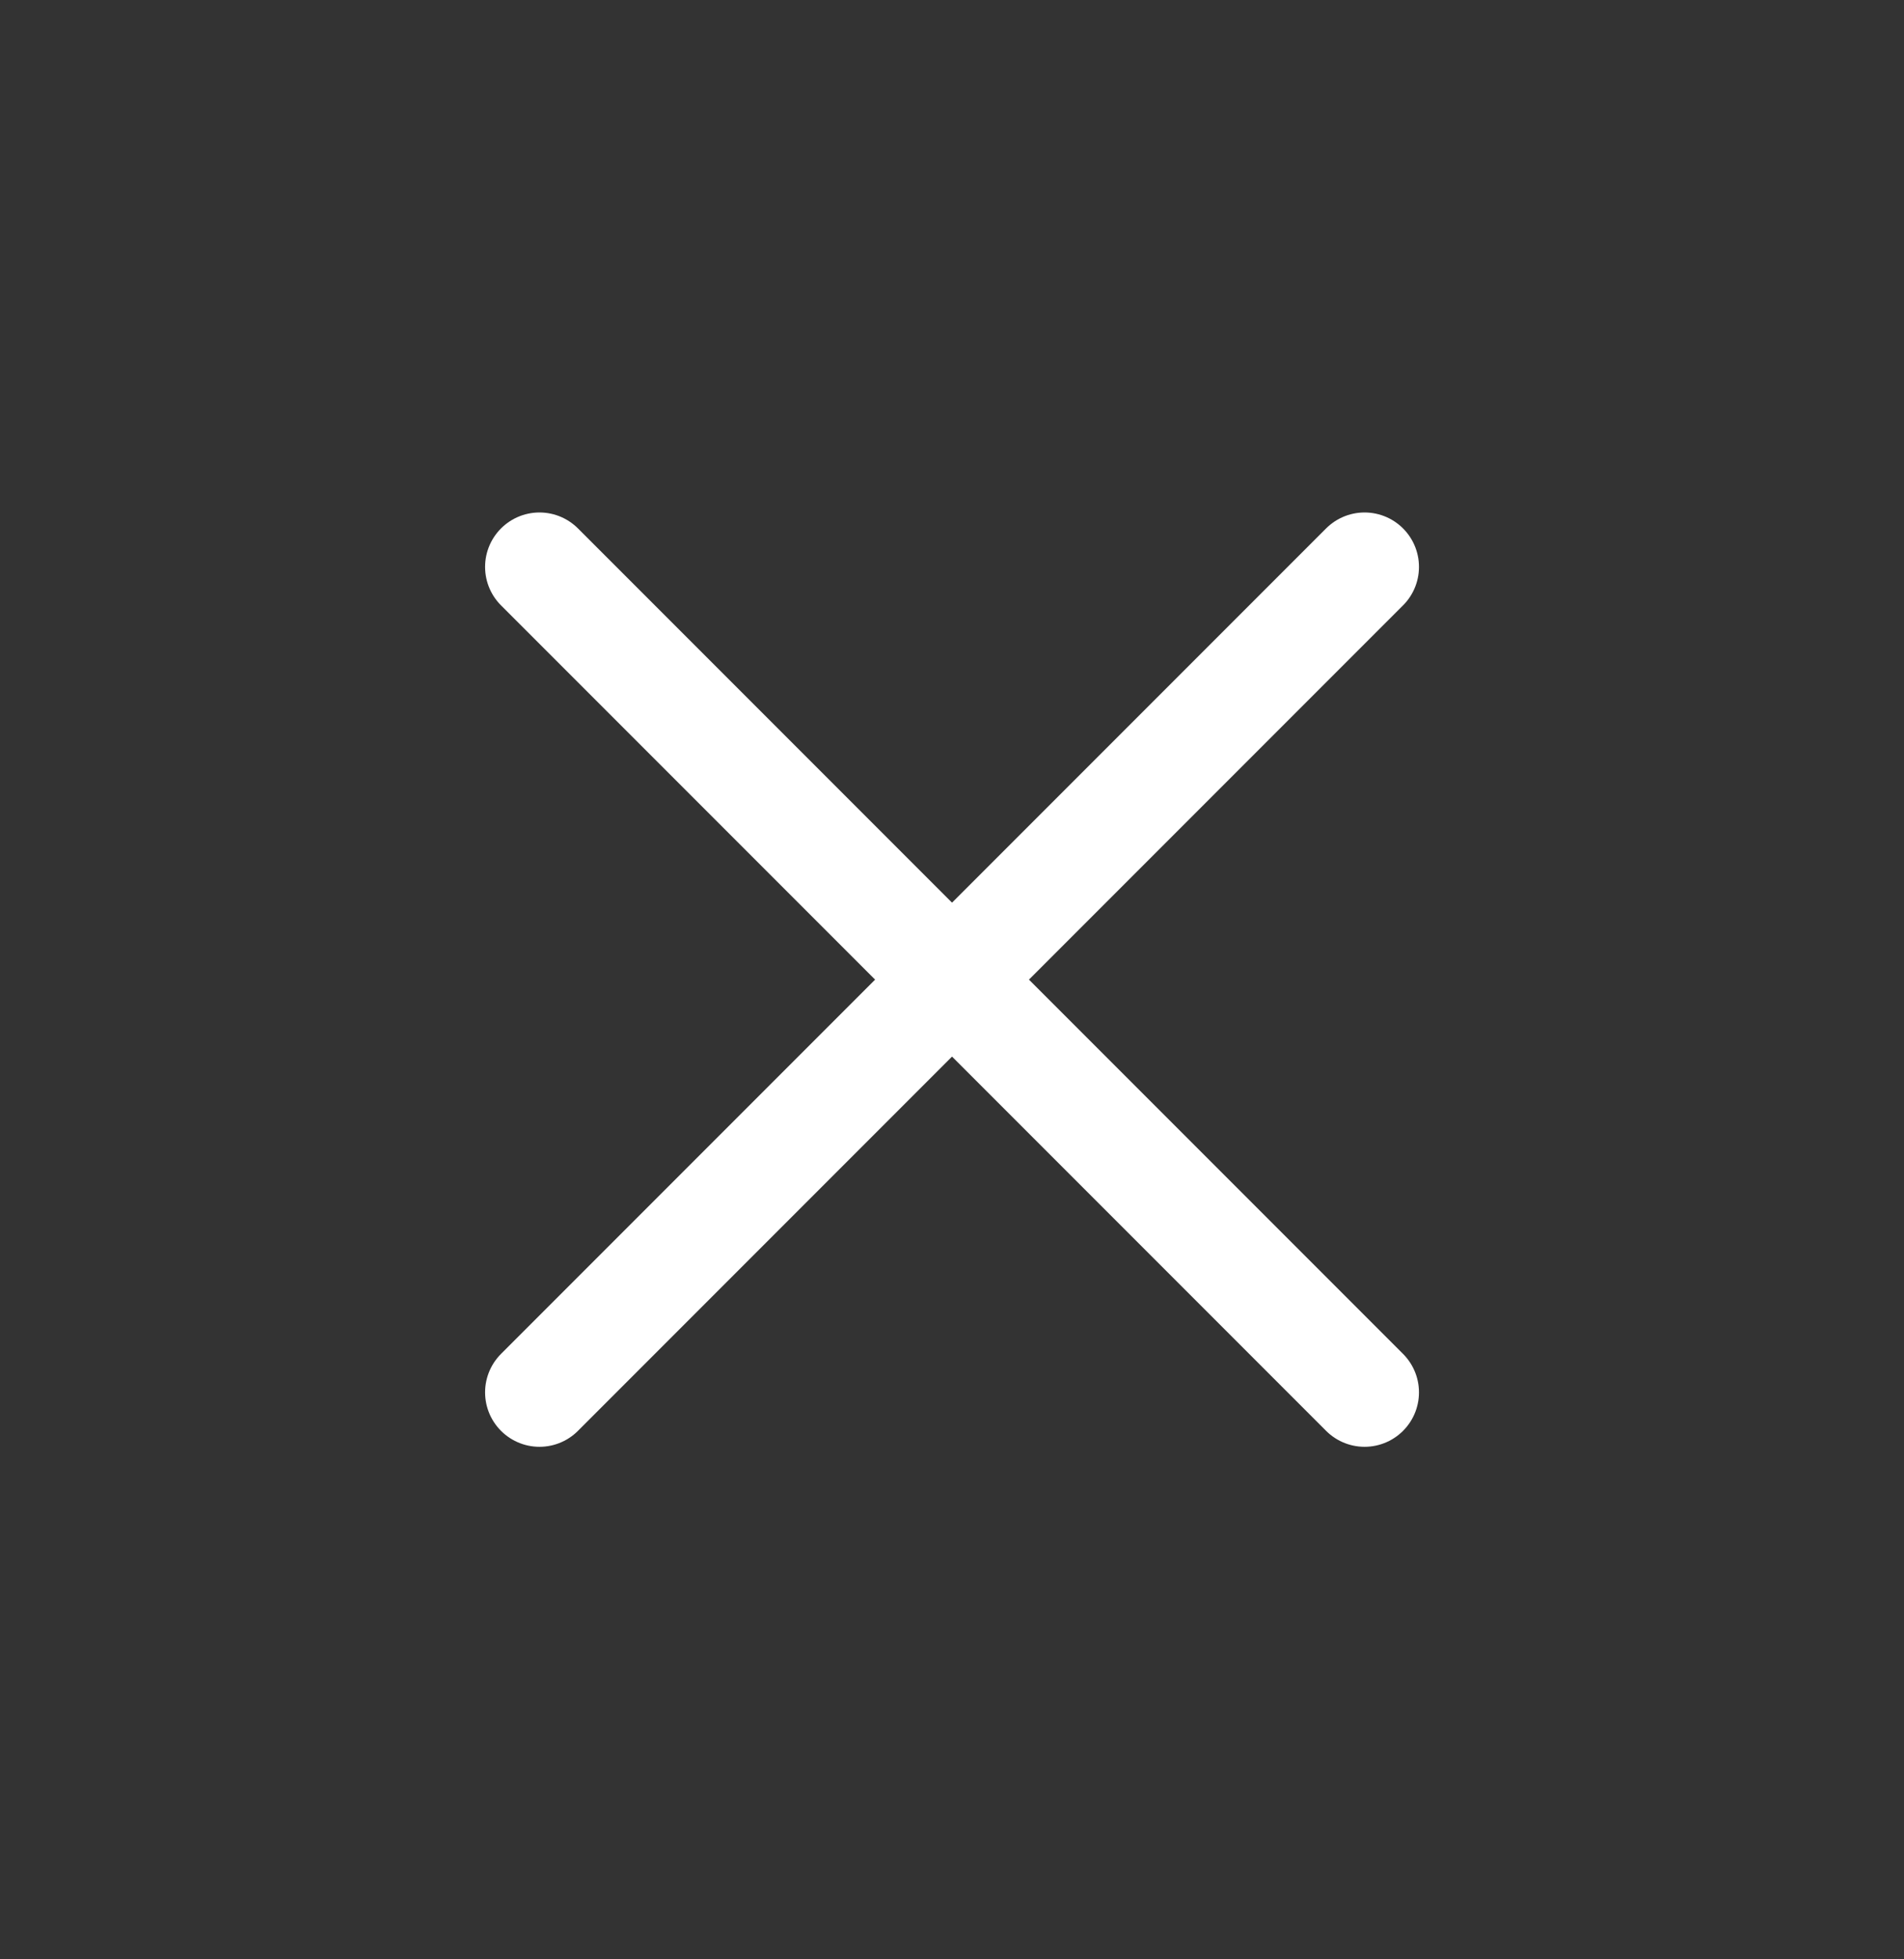
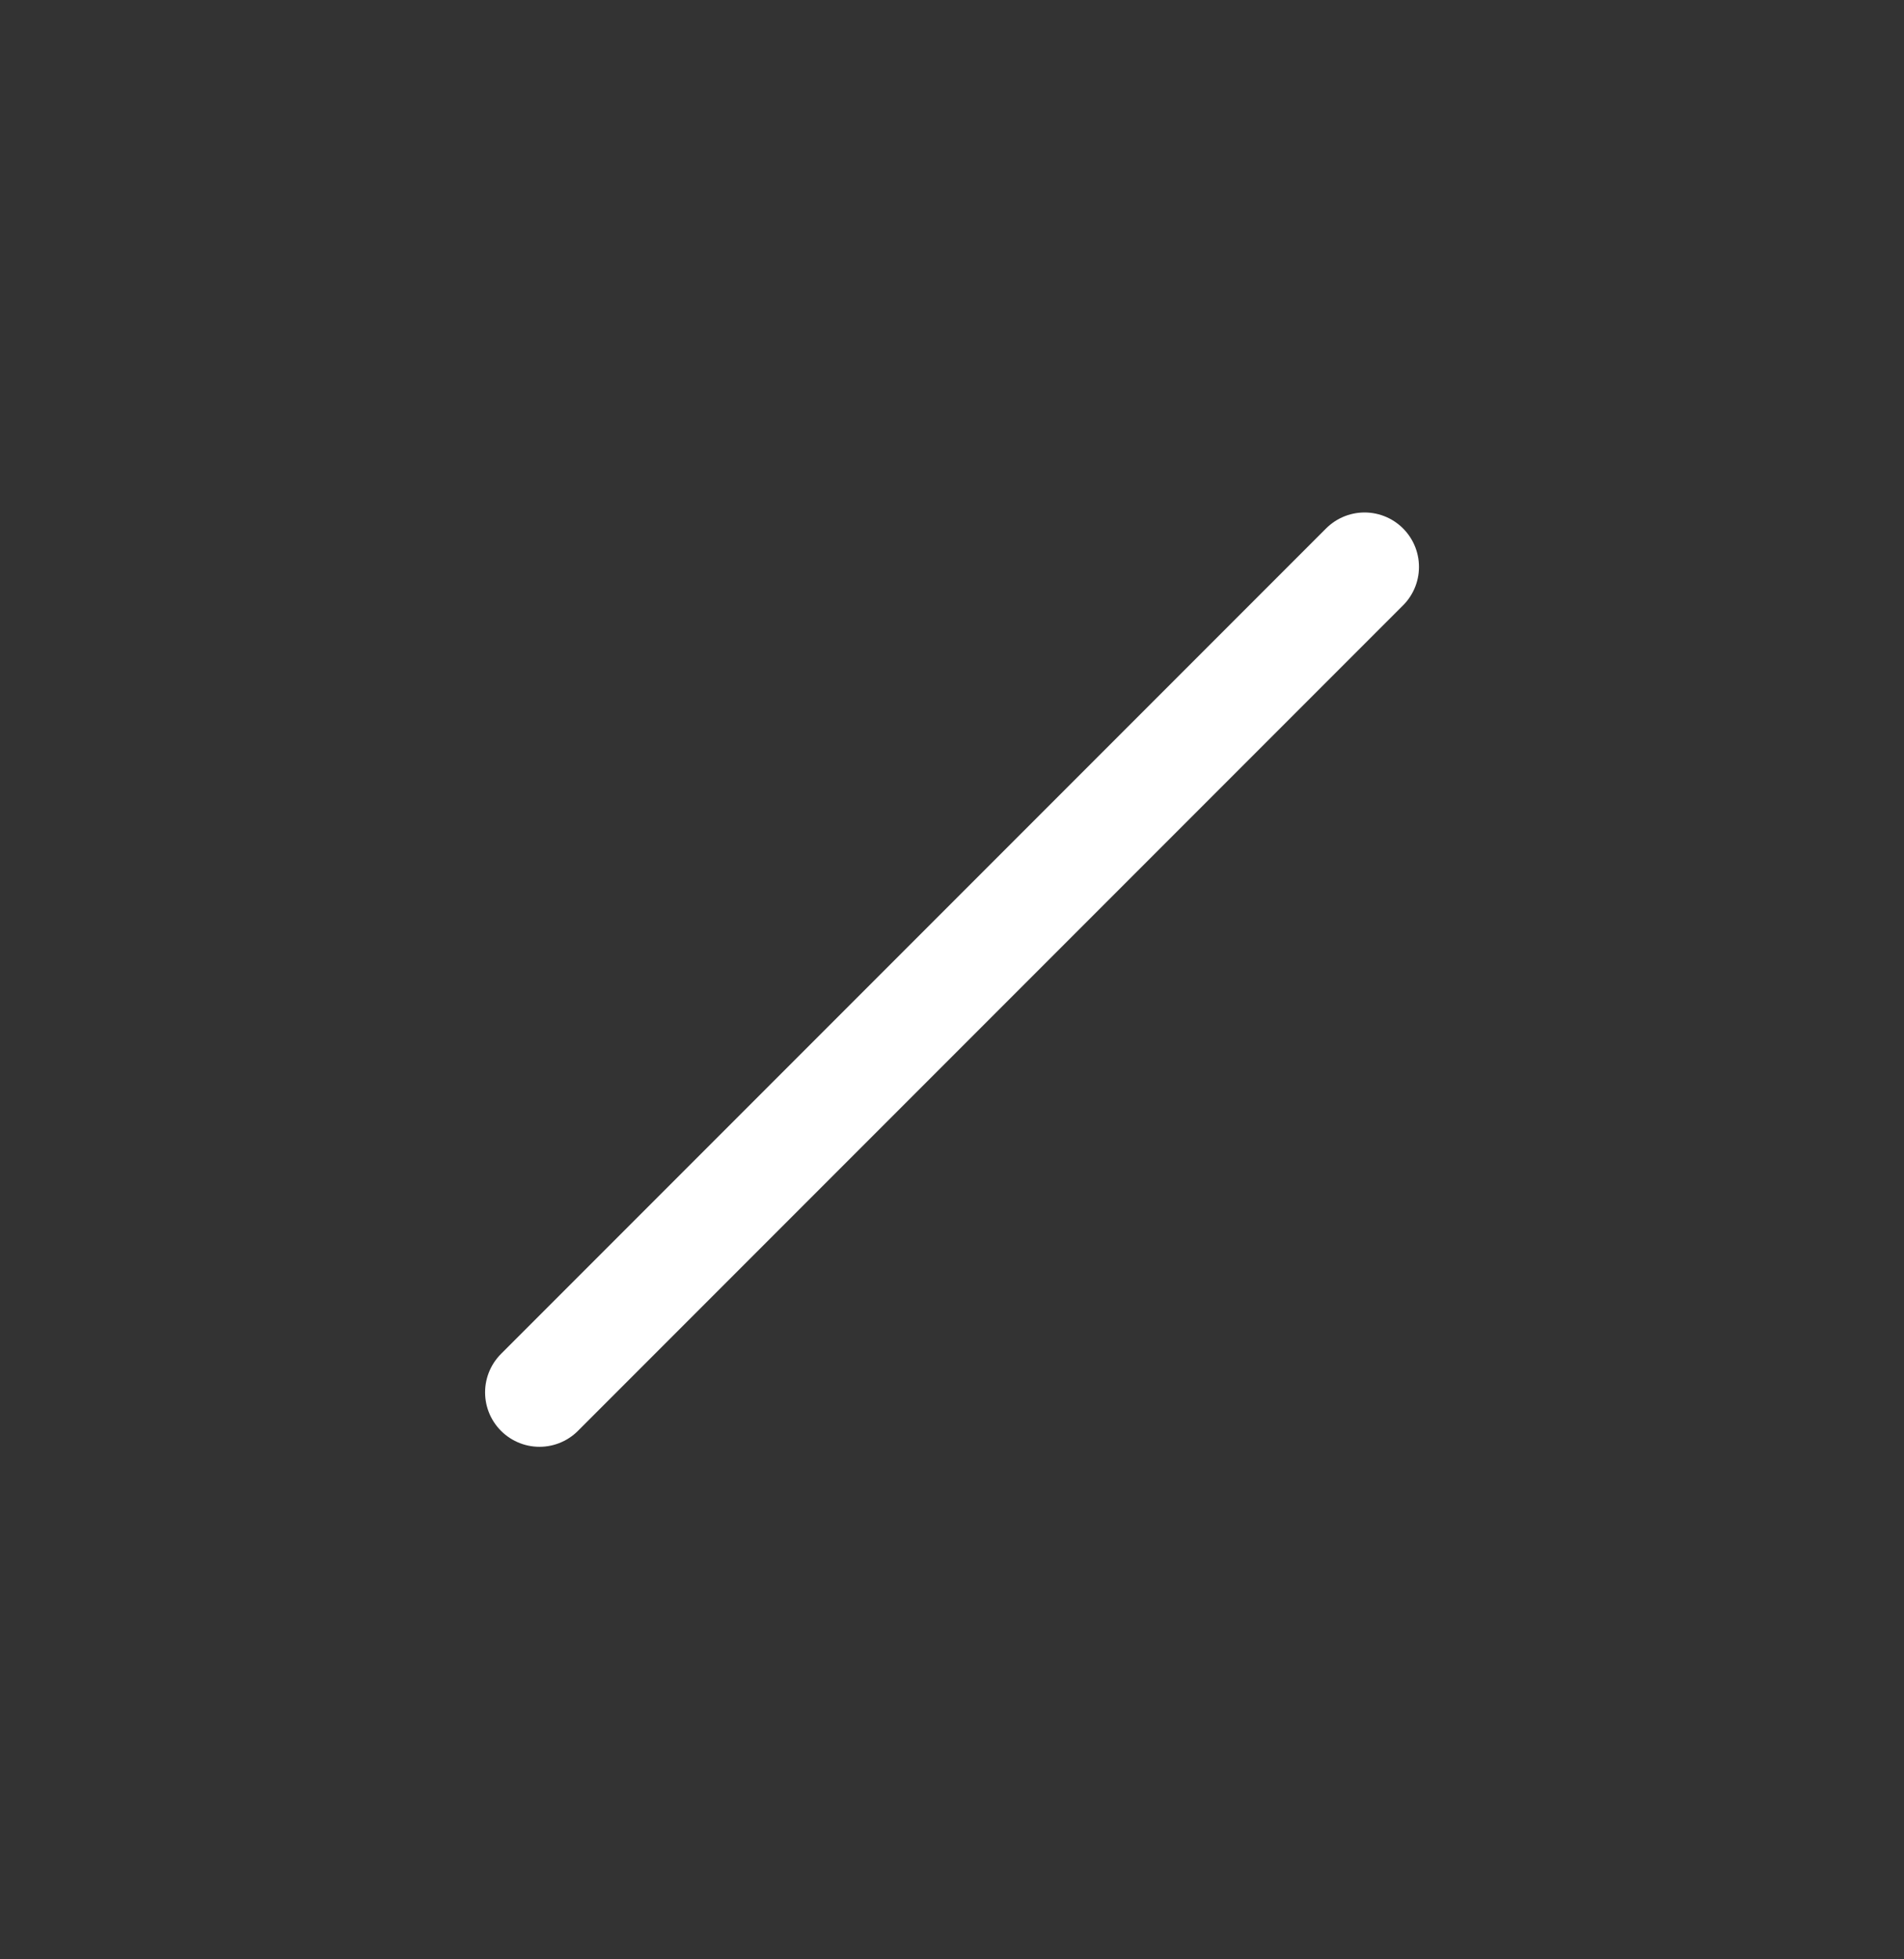
<svg xmlns="http://www.w3.org/2000/svg" width="35" height="36" viewBox="0 0 35 36" fill="none">
  <rect x="0" y="0" width="35" height="36" fill="#333333" stroke="none" />
  <path d="M9.917 25.583L25.084 10.416" stroke="white" stroke-width="2" stroke-linecap="round" />
-   <path d="M9.917 10.416L25.084 25.583" stroke="white" stroke-width="2" stroke-linecap="round" />
</svg>